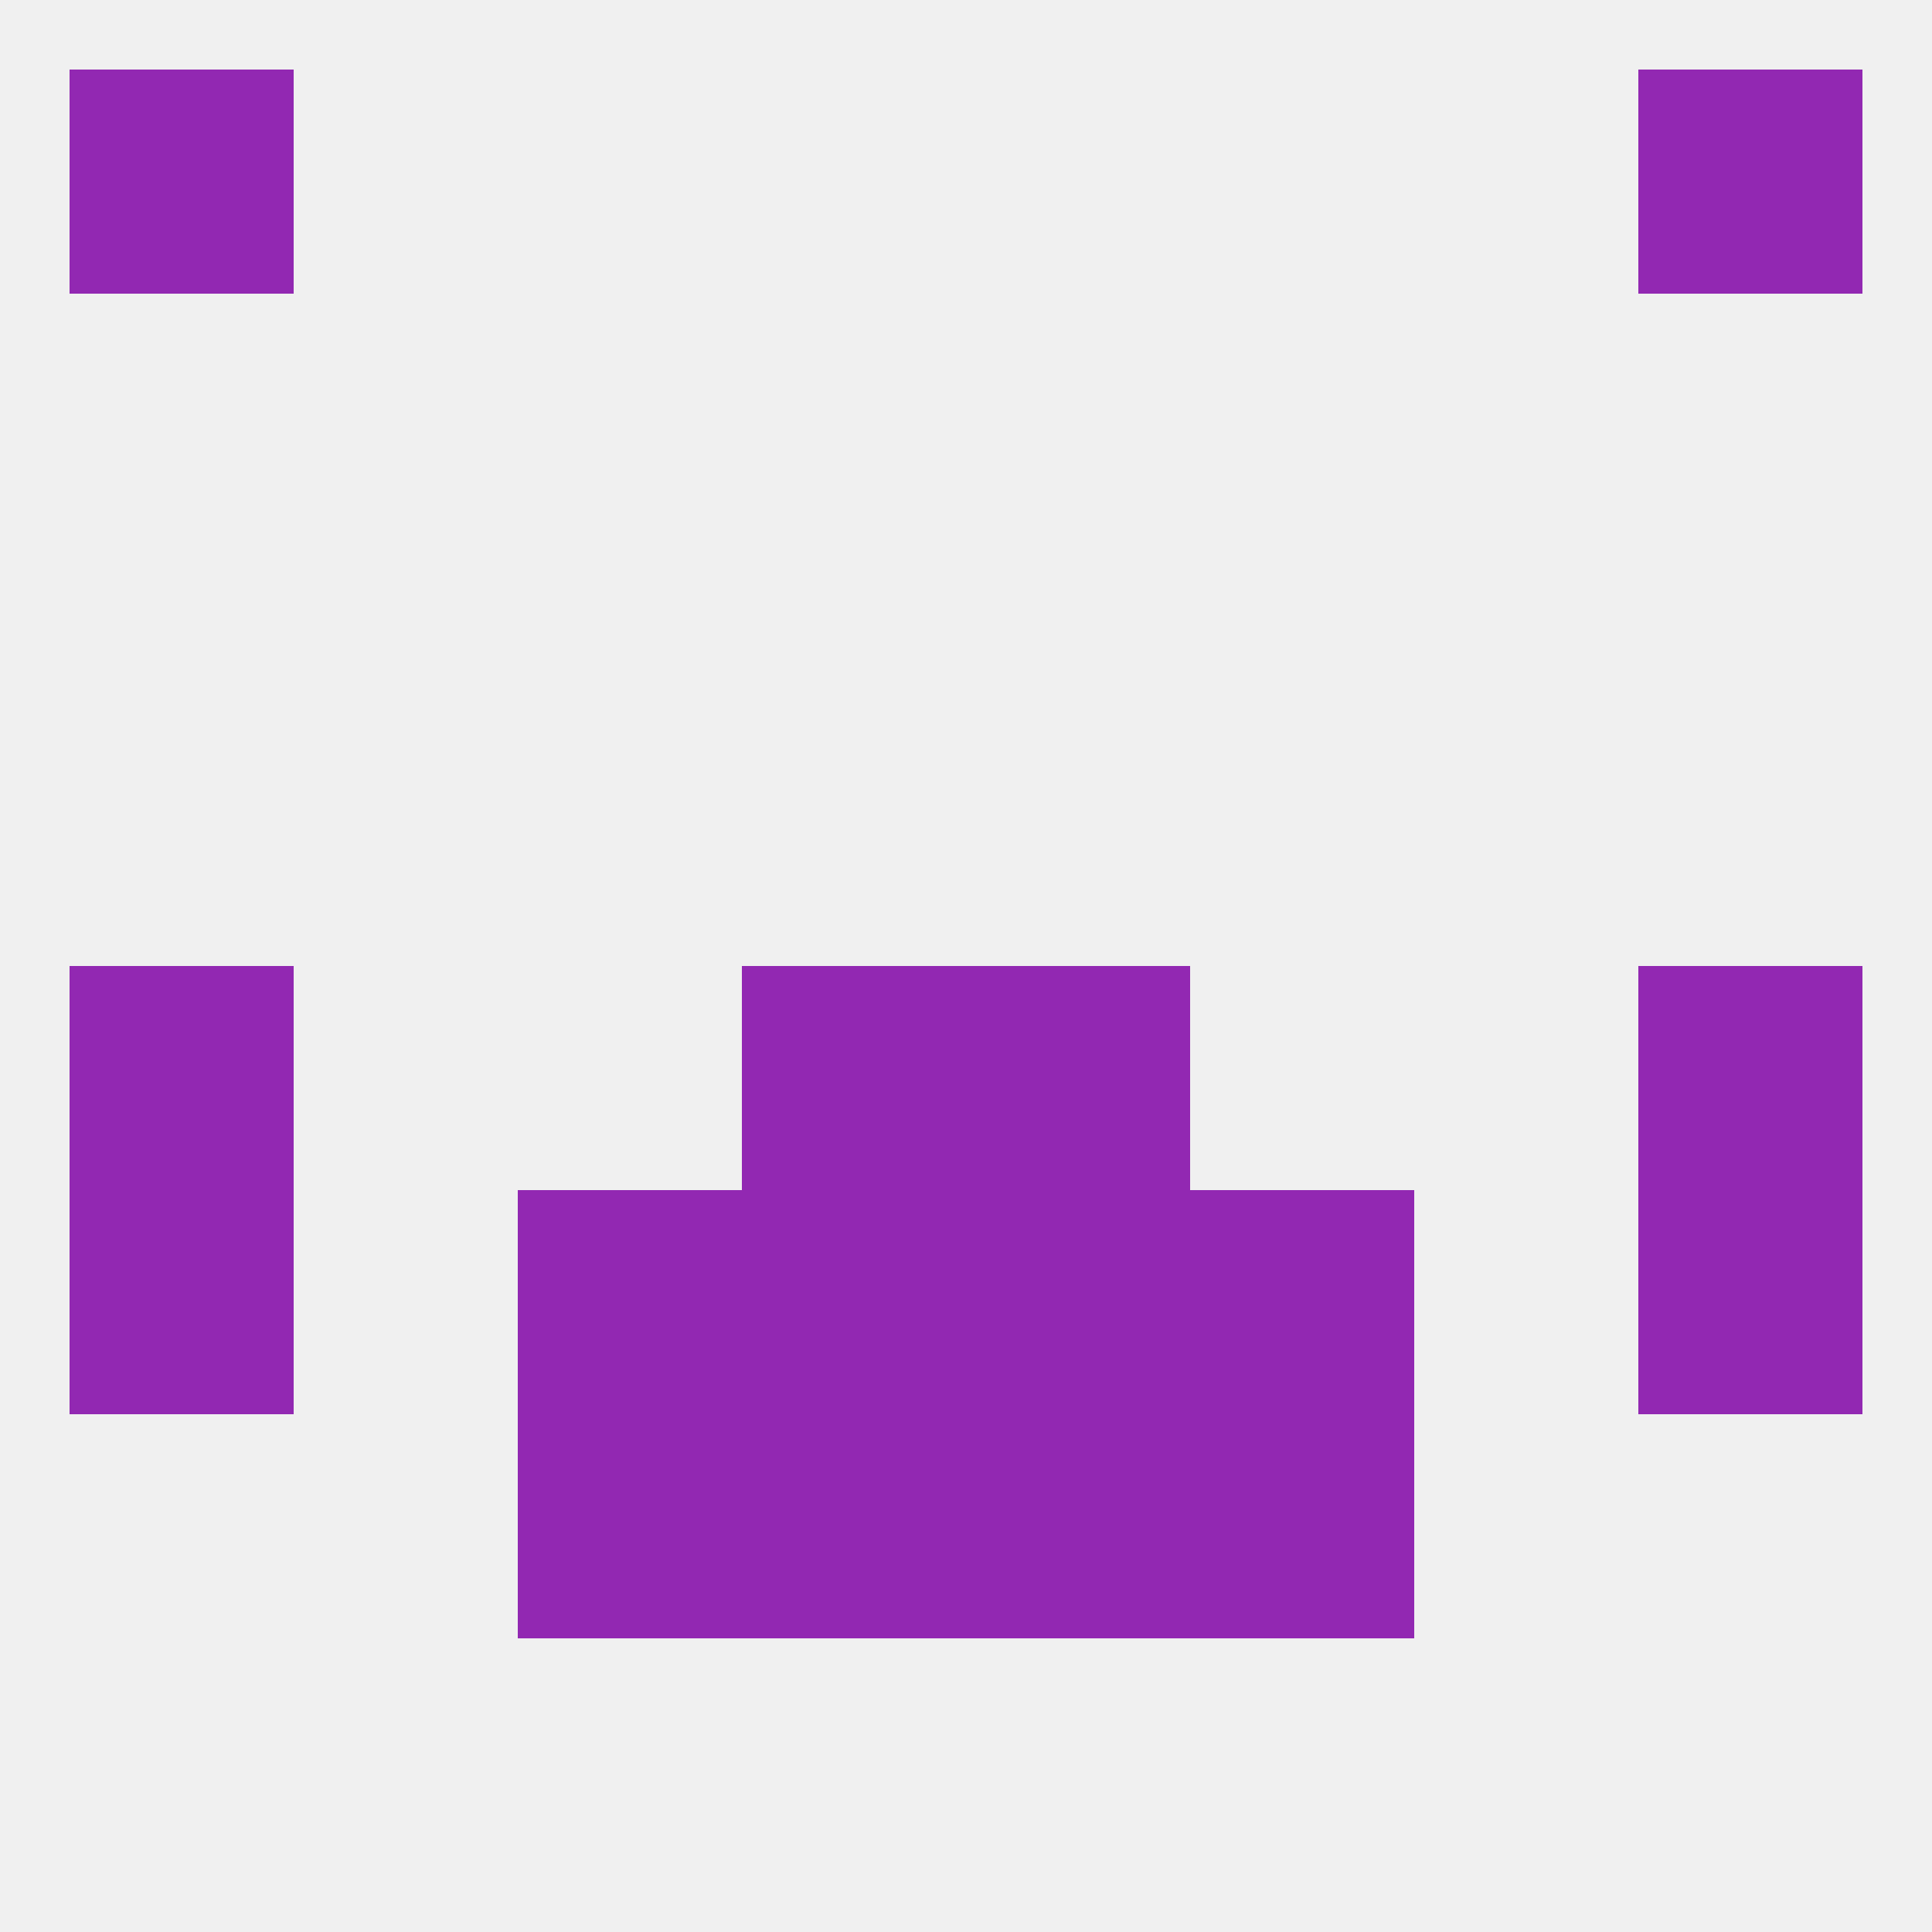
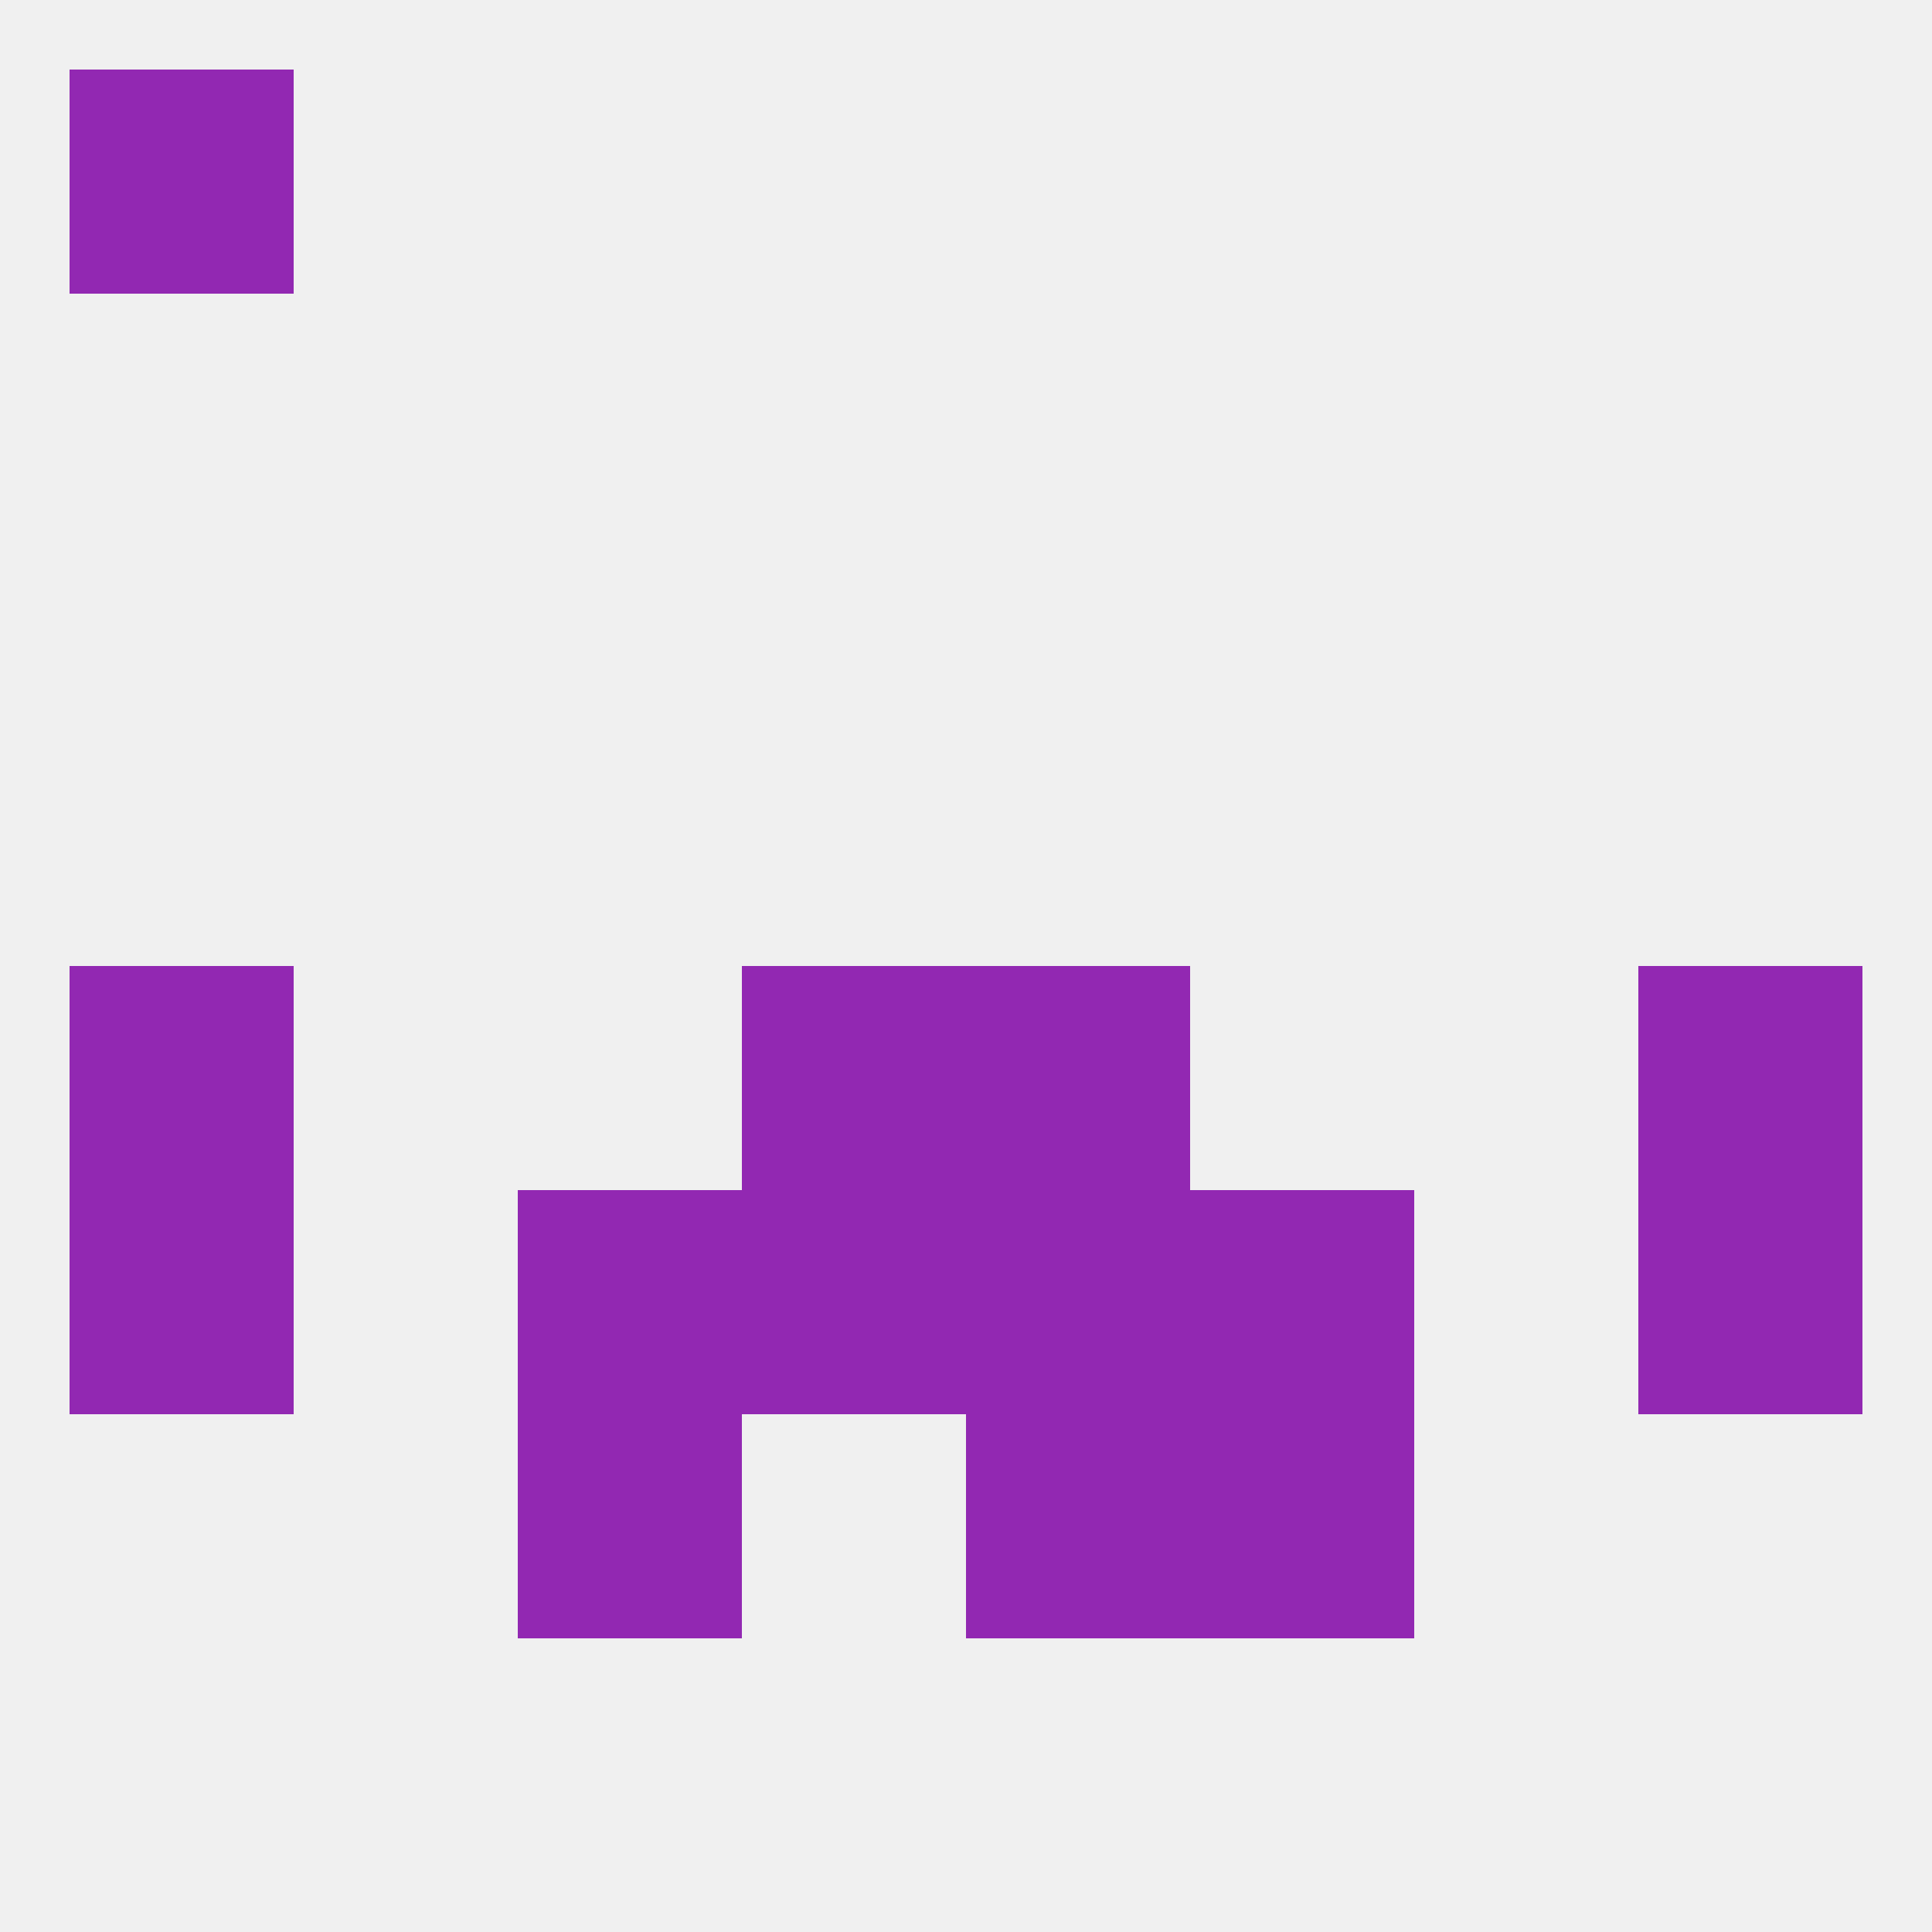
<svg xmlns="http://www.w3.org/2000/svg" version="1.1" baseprofile="full" width="250" height="250" viewBox="0 0 250 250">
  <rect width="100%" height="100%" fill="rgba(240,240,240,255)" />
  <rect x="125" y="154" width="29" height="29" fill="rgba(146,40,178,255)" />
  <rect x="9" y="154" width="29" height="29" fill="rgba(146,40,178,255)" />
  <rect x="212" y="154" width="29" height="29" fill="rgba(146,40,178,255)" />
  <rect x="67" y="154" width="29" height="29" fill="rgba(146,40,178,255)" />
  <rect x="154" y="154" width="29" height="29" fill="rgba(146,40,178,255)" />
  <rect x="96" y="154" width="29" height="29" fill="rgba(146,40,178,255)" />
  <rect x="67" y="183" width="29" height="29" fill="rgba(146,40,178,255)" />
  <rect x="154" y="183" width="29" height="29" fill="rgba(146,40,178,255)" />
-   <rect x="96" y="183" width="29" height="29" fill="rgba(146,40,178,255)" />
  <rect x="125" y="183" width="29" height="29" fill="rgba(146,40,178,255)" />
  <rect x="9" y="9" width="29" height="29" fill="rgba(146,40,178,255)" />
-   <rect x="212" y="9" width="29" height="29" fill="rgba(146,40,178,255)" />
  <rect x="96" y="125" width="29" height="29" fill="rgba(146,40,178,255)" />
  <rect x="125" y="125" width="29" height="29" fill="rgba(146,40,178,255)" />
  <rect x="9" y="125" width="29" height="29" fill="rgba(146,40,178,255)" />
  <rect x="212" y="125" width="29" height="29" fill="rgba(146,40,178,255)" />
</svg>